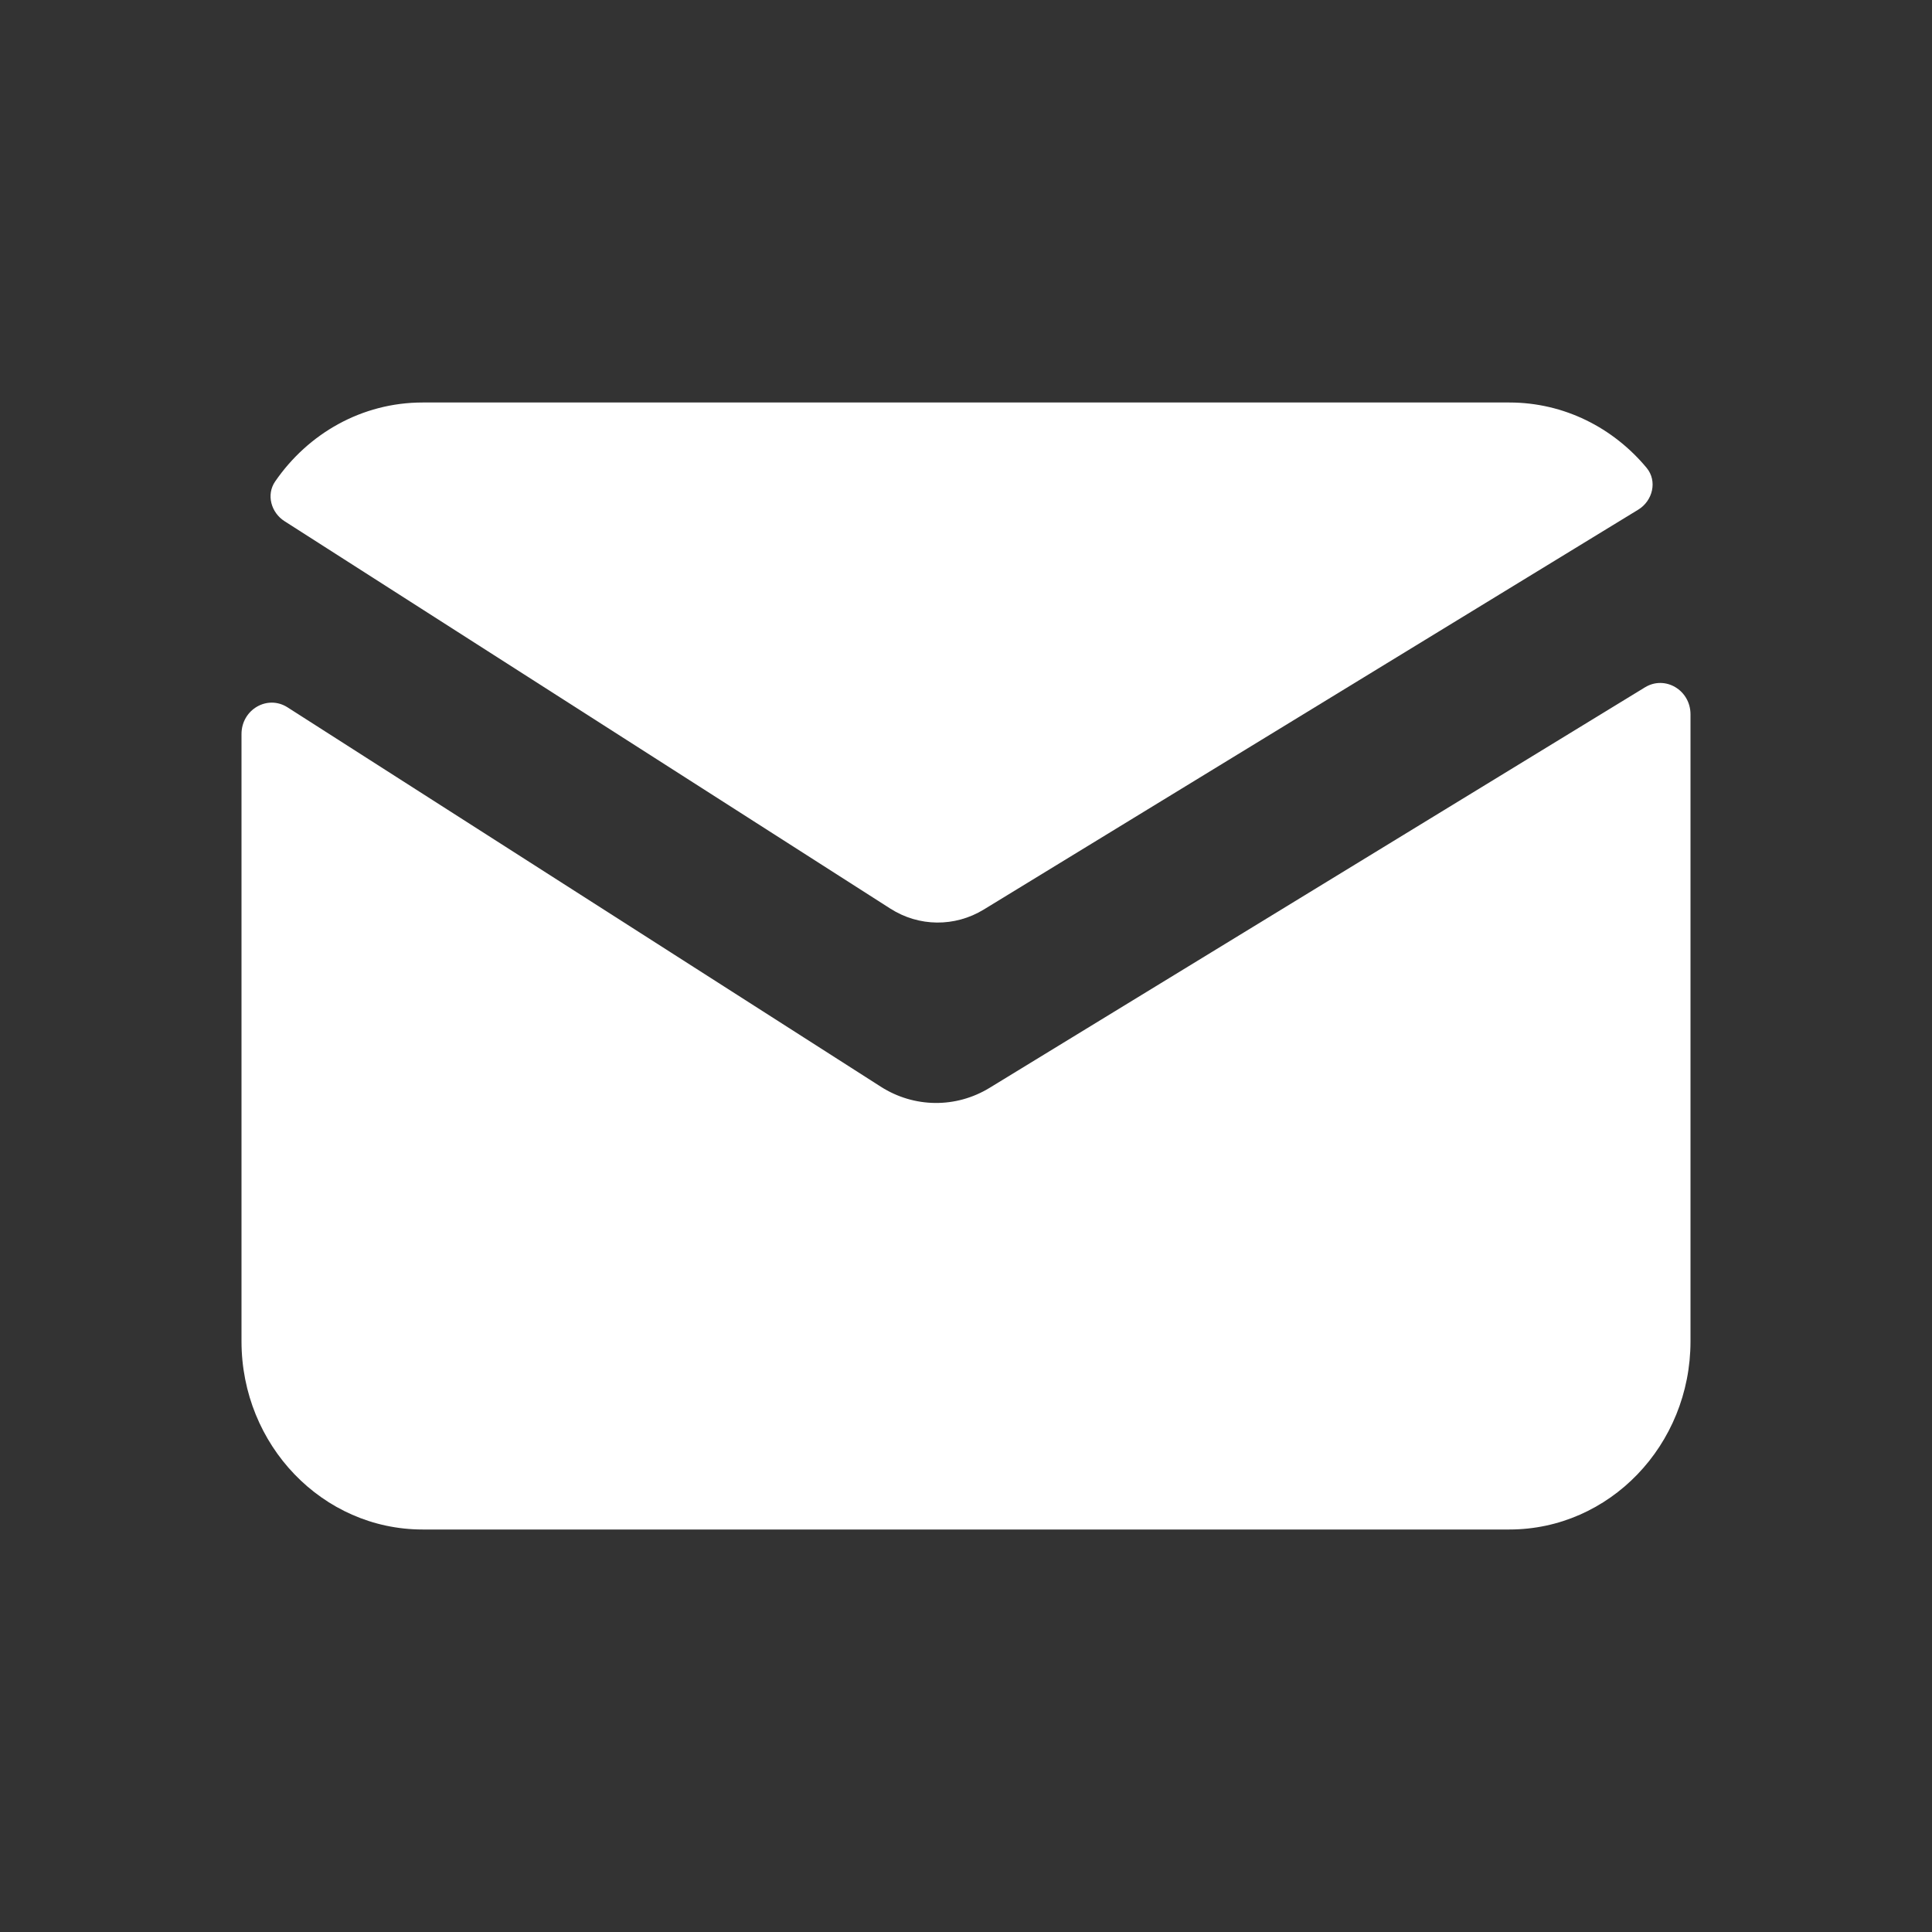
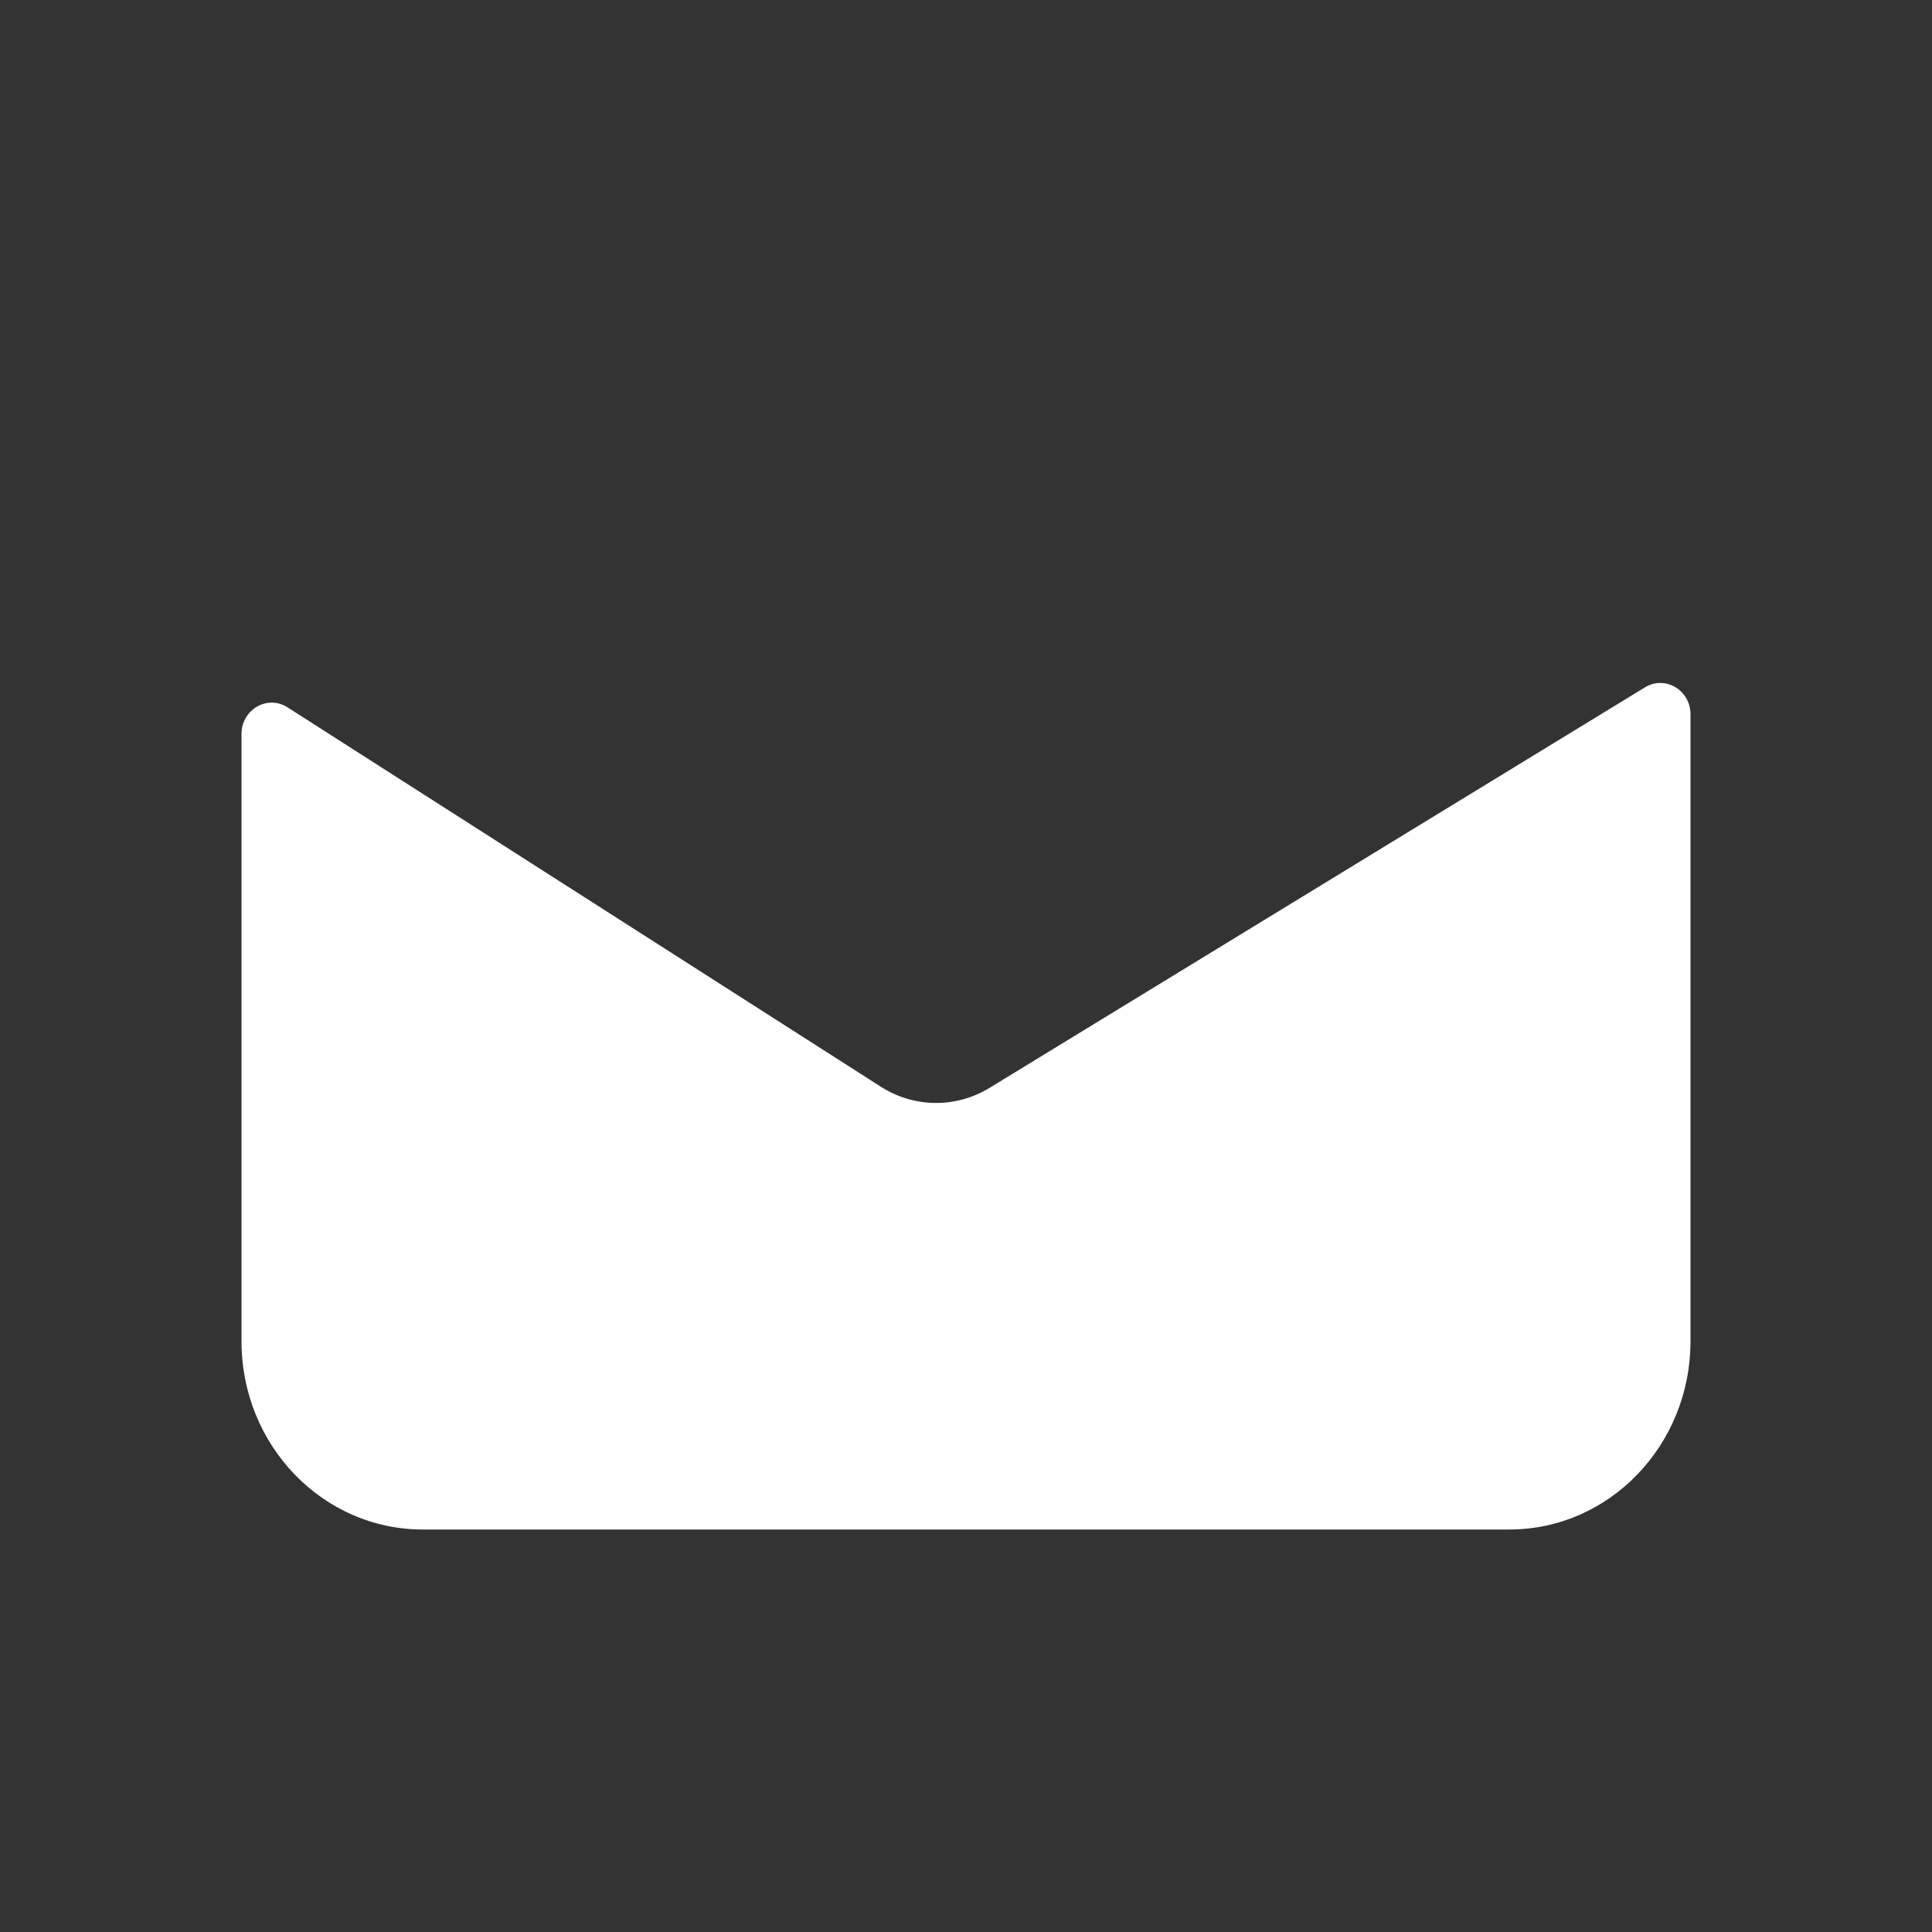
<svg xmlns="http://www.w3.org/2000/svg" width="24" height="24" viewBox="0 0 24 24" fill="none">
  <rect x="0" y="0" width="24" height="24" fill="#333333" stroke="none" />
-   <path d="M20.351 6.331C20.531 6.221 20.591 5.976 20.455 5.812C20.042 5.315 19.431 5 18.75 5H5.25C4.494 5 3.826 5.387 3.418 5.981C3.305 6.145 3.368 6.368 3.534 6.474L11.06 11.287C11.415 11.514 11.861 11.518 12.22 11.299L20.351 6.331Z" fill="white" />
  <path d="M21 8.874C21 8.573 20.685 8.386 20.435 8.538L12.294 13.513C11.876 13.769 11.355 13.764 10.941 13.499L3.572 8.787C3.322 8.627 3 8.814 3 9.119L3 16.662C3 17.953 4.008 19 5.25 19H18.75C19.992 19 21 17.953 21 16.662V8.874Z" fill="white" />
</svg>